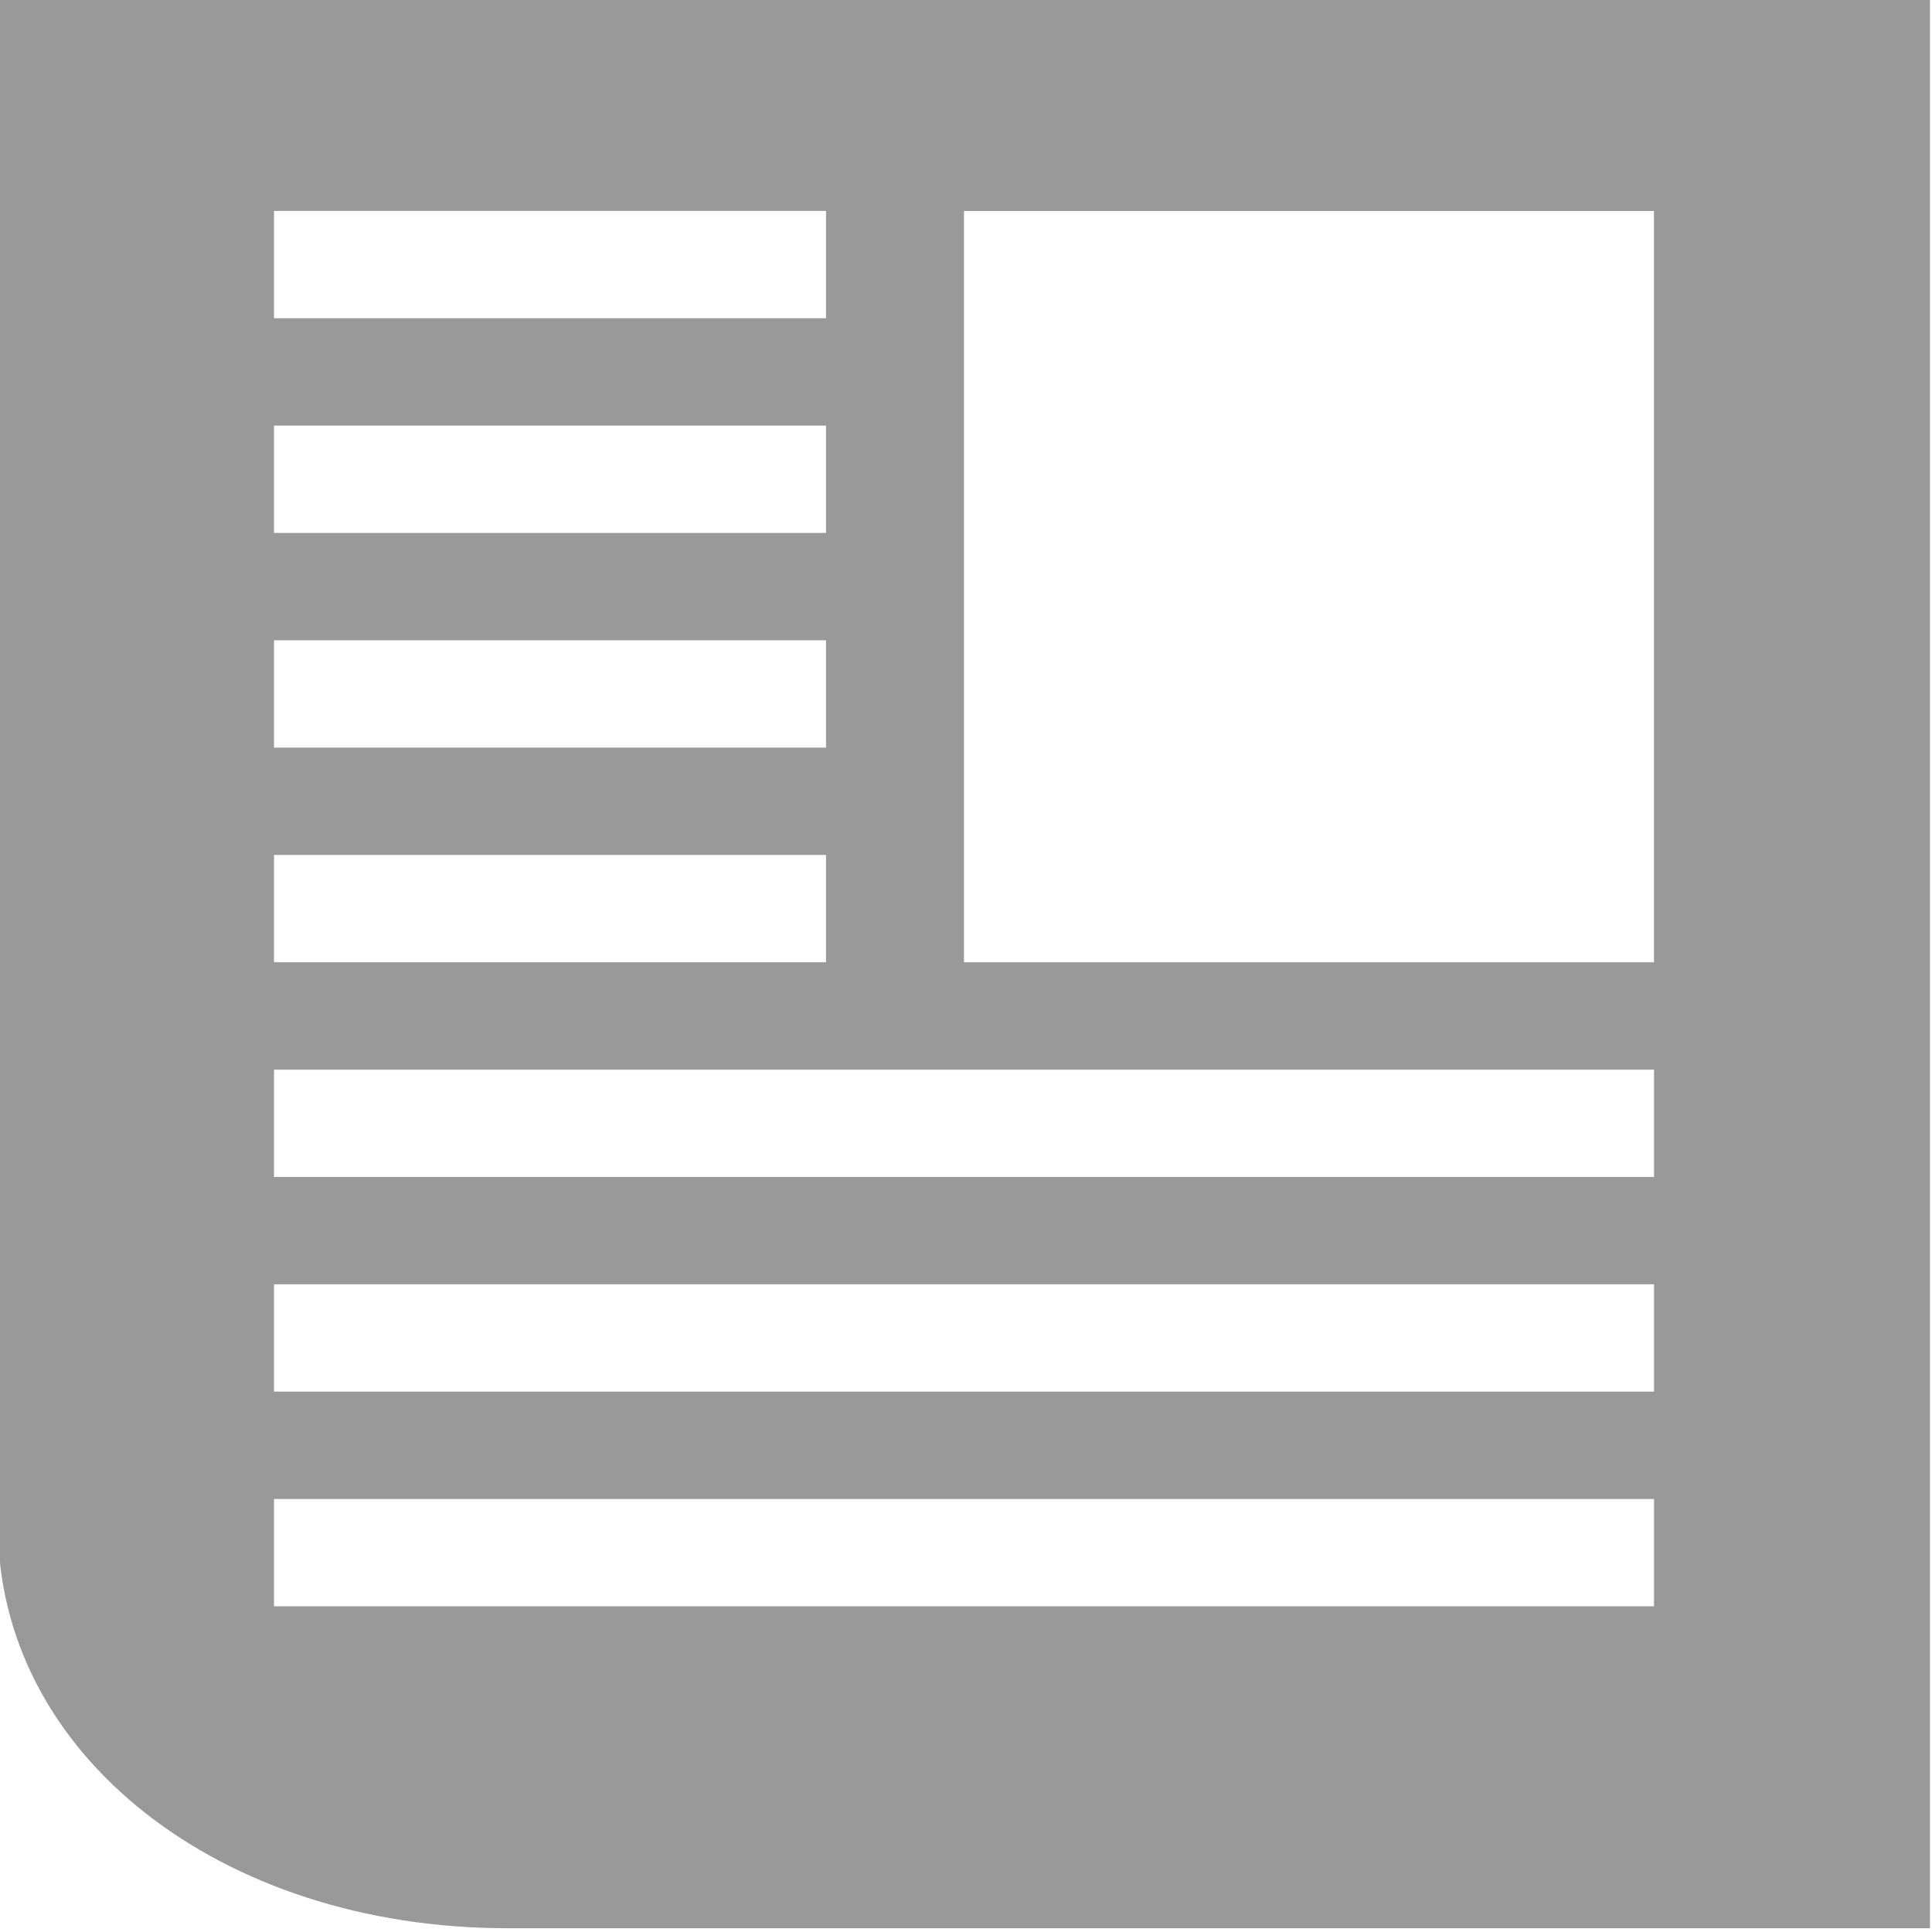
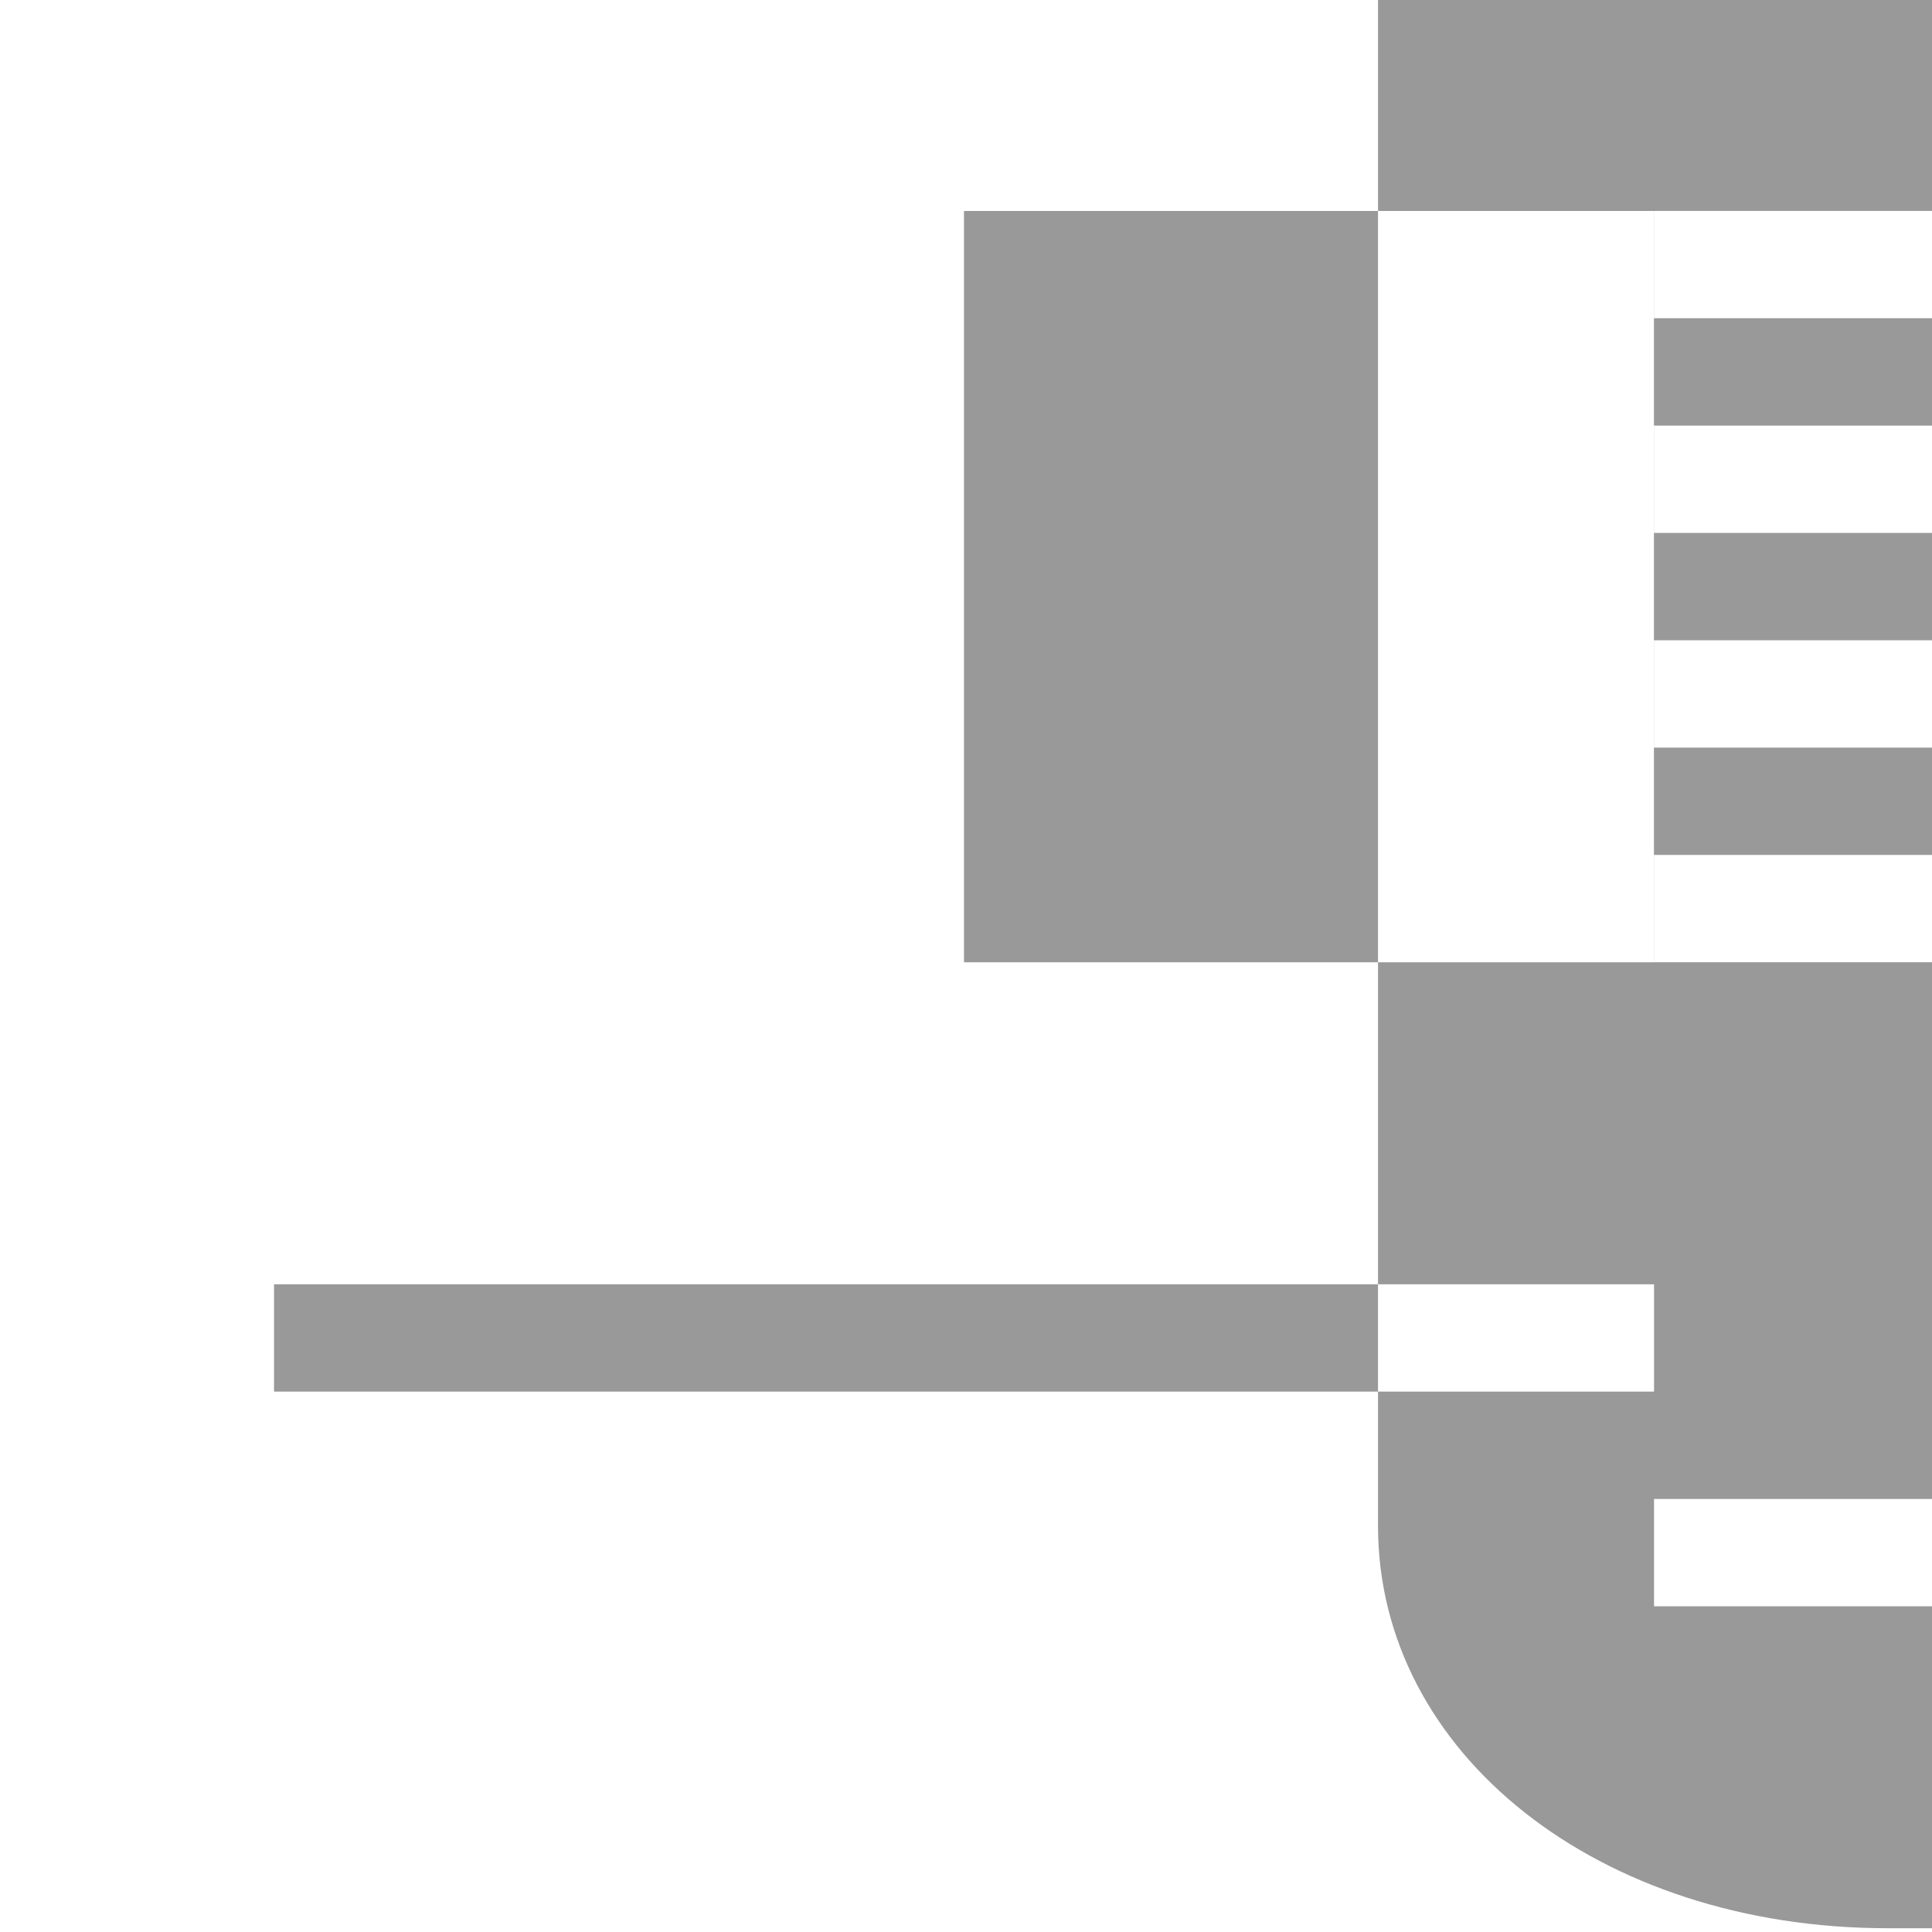
<svg xmlns="http://www.w3.org/2000/svg" width="24" height="24" viewBox="0 0 24 24">
-   <path d="M11.975 11.954h8.571v-9.333h-8.571zm-8.571 4v1.333h17.143v-1.333m0-1.333v-1.333h-17.143v1.333m0 5.333h17.143v-1.333h-17.143zm6.857-14.667h-6.857v1.333h6.857zm0 4v-1.333h-6.857v1.333m0 1.333v1.333h6.857v-1.333m0-8h-6.857v1.333h6.857zm-10.286-2.667h24v24h-17.671c-3.583 0-6.329-2.169-6.329-5z" fill="#999" />
+   <path d="M11.975 11.954h8.571v-9.333h-8.571zm-8.571 4v1.333h17.143v-1.333m0-1.333v-1.333v1.333m0 5.333h17.143v-1.333h-17.143zm6.857-14.667h-6.857v1.333h6.857zm0 4v-1.333h-6.857v1.333m0 1.333v1.333h6.857v-1.333m0-8h-6.857v1.333h6.857zm-10.286-2.667h24v24h-17.671c-3.583 0-6.329-2.169-6.329-5z" fill="#999" />
</svg>